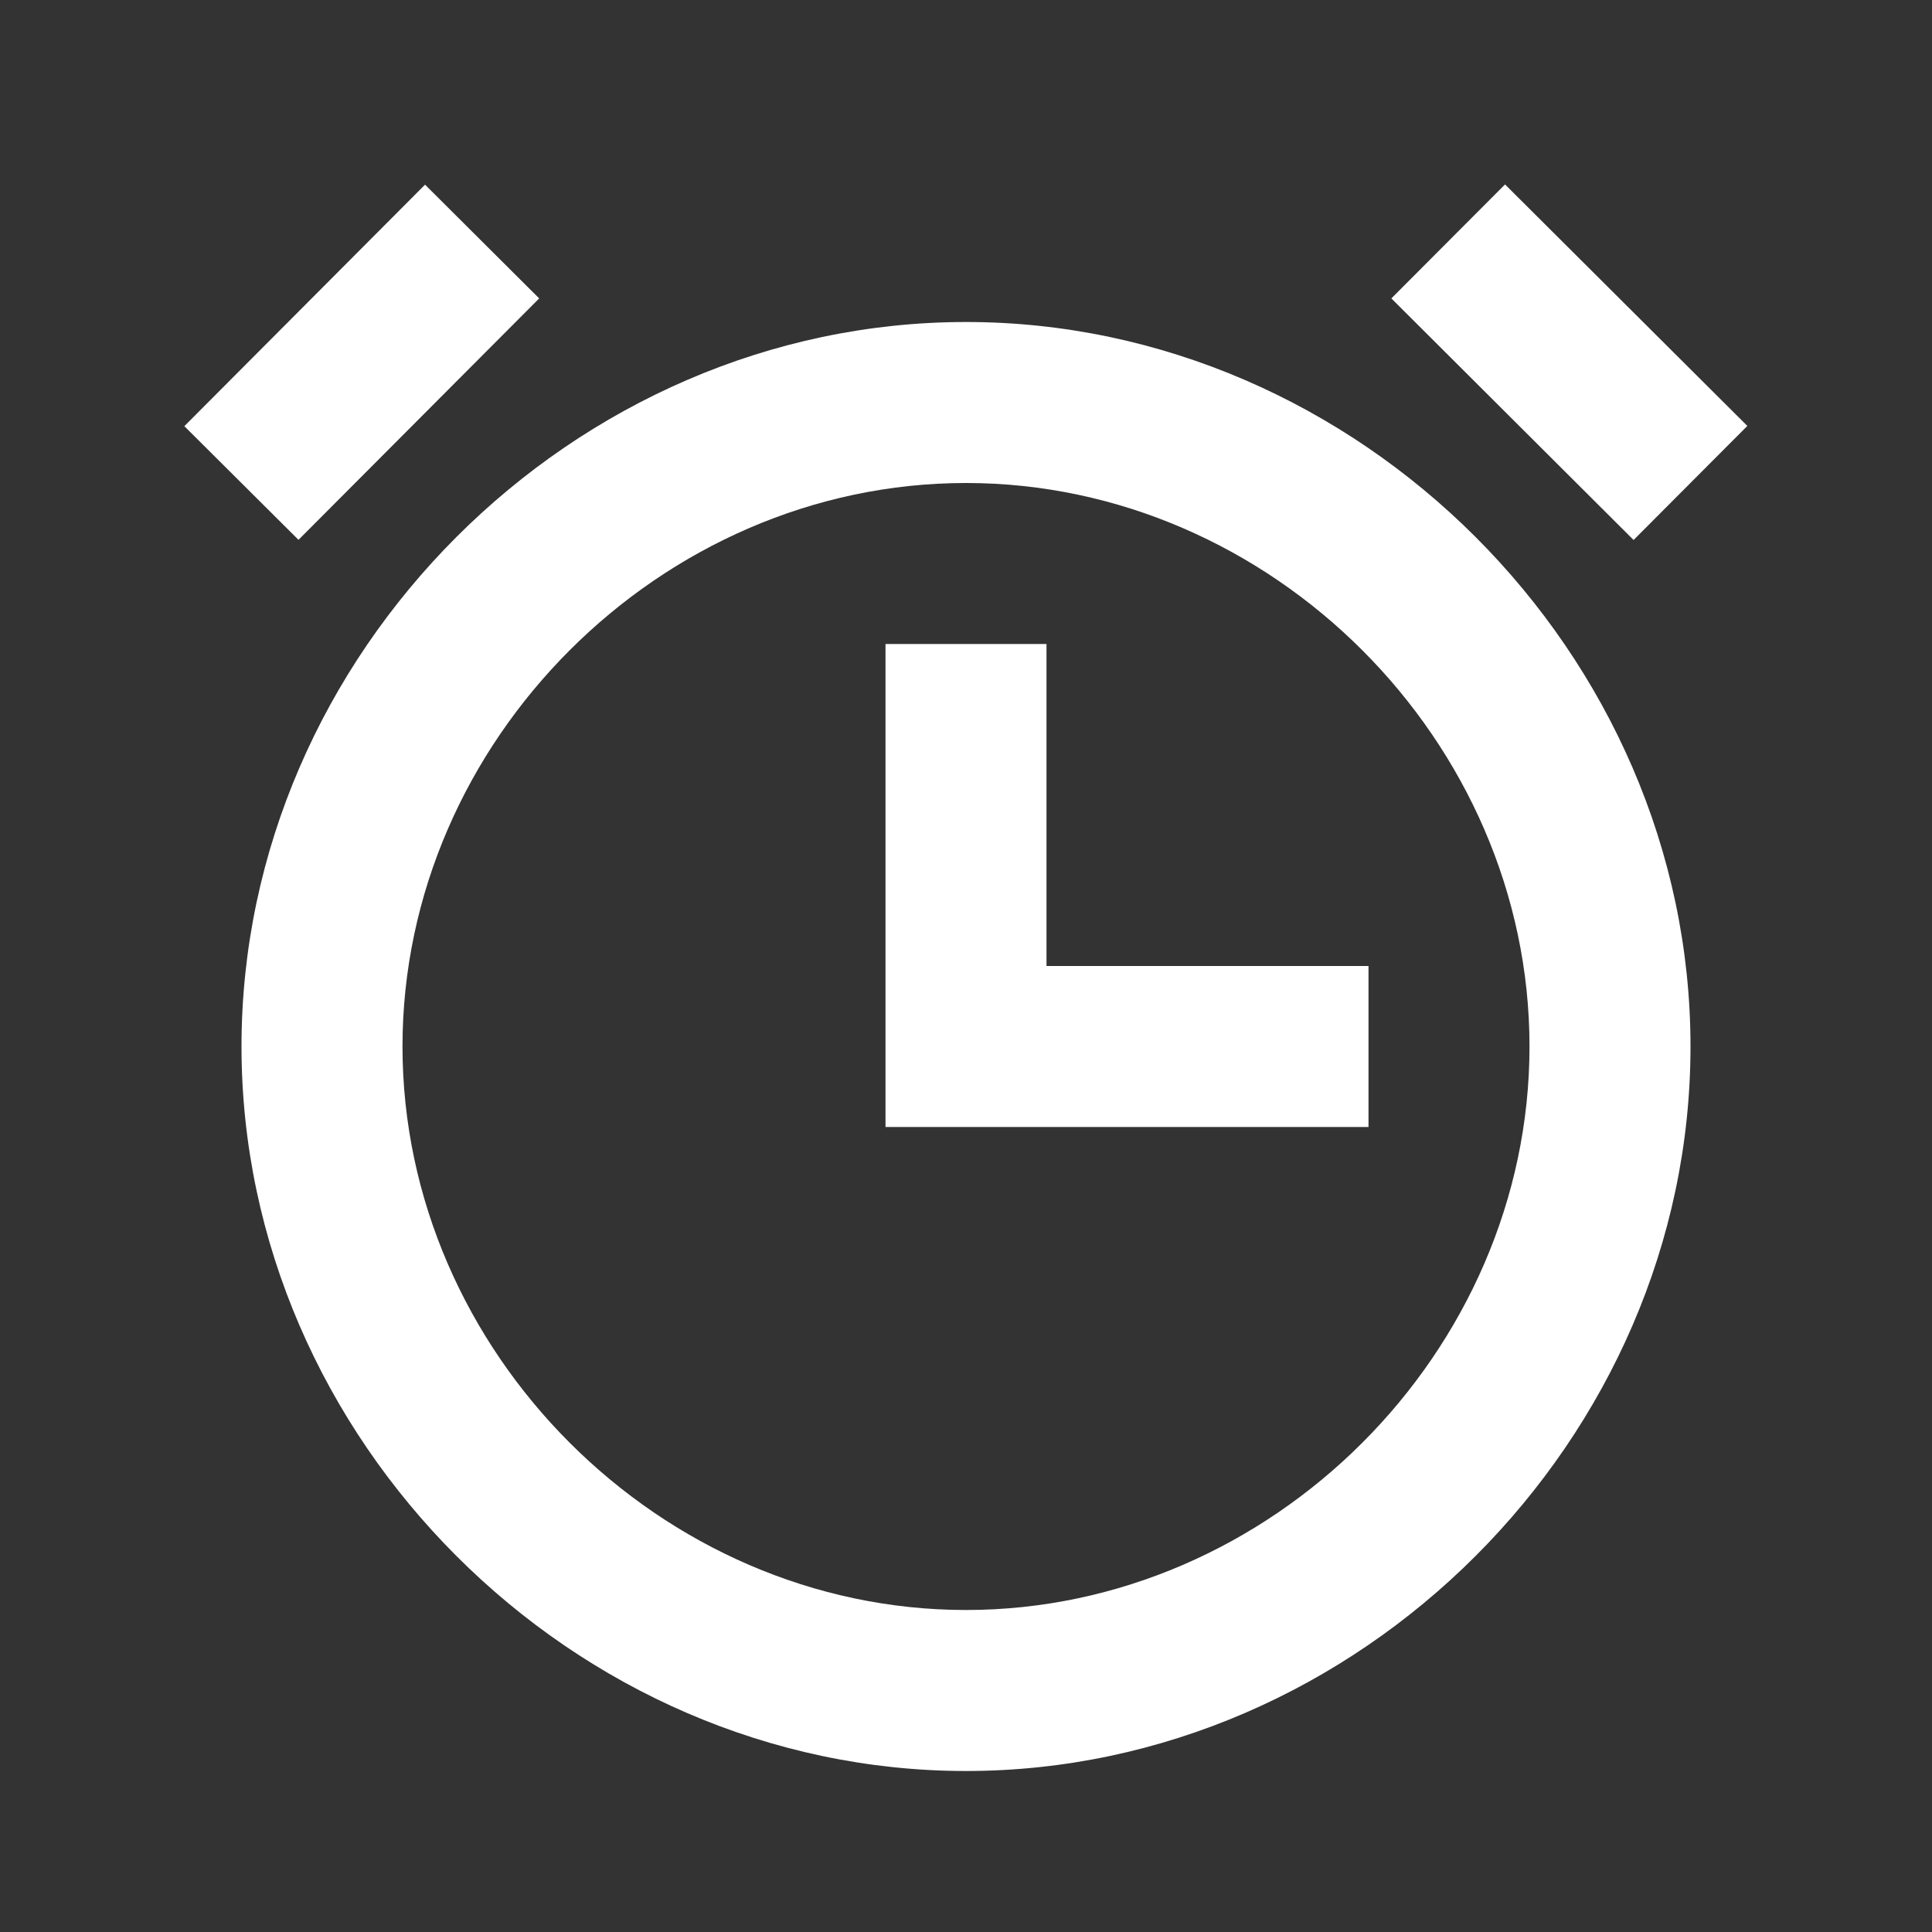
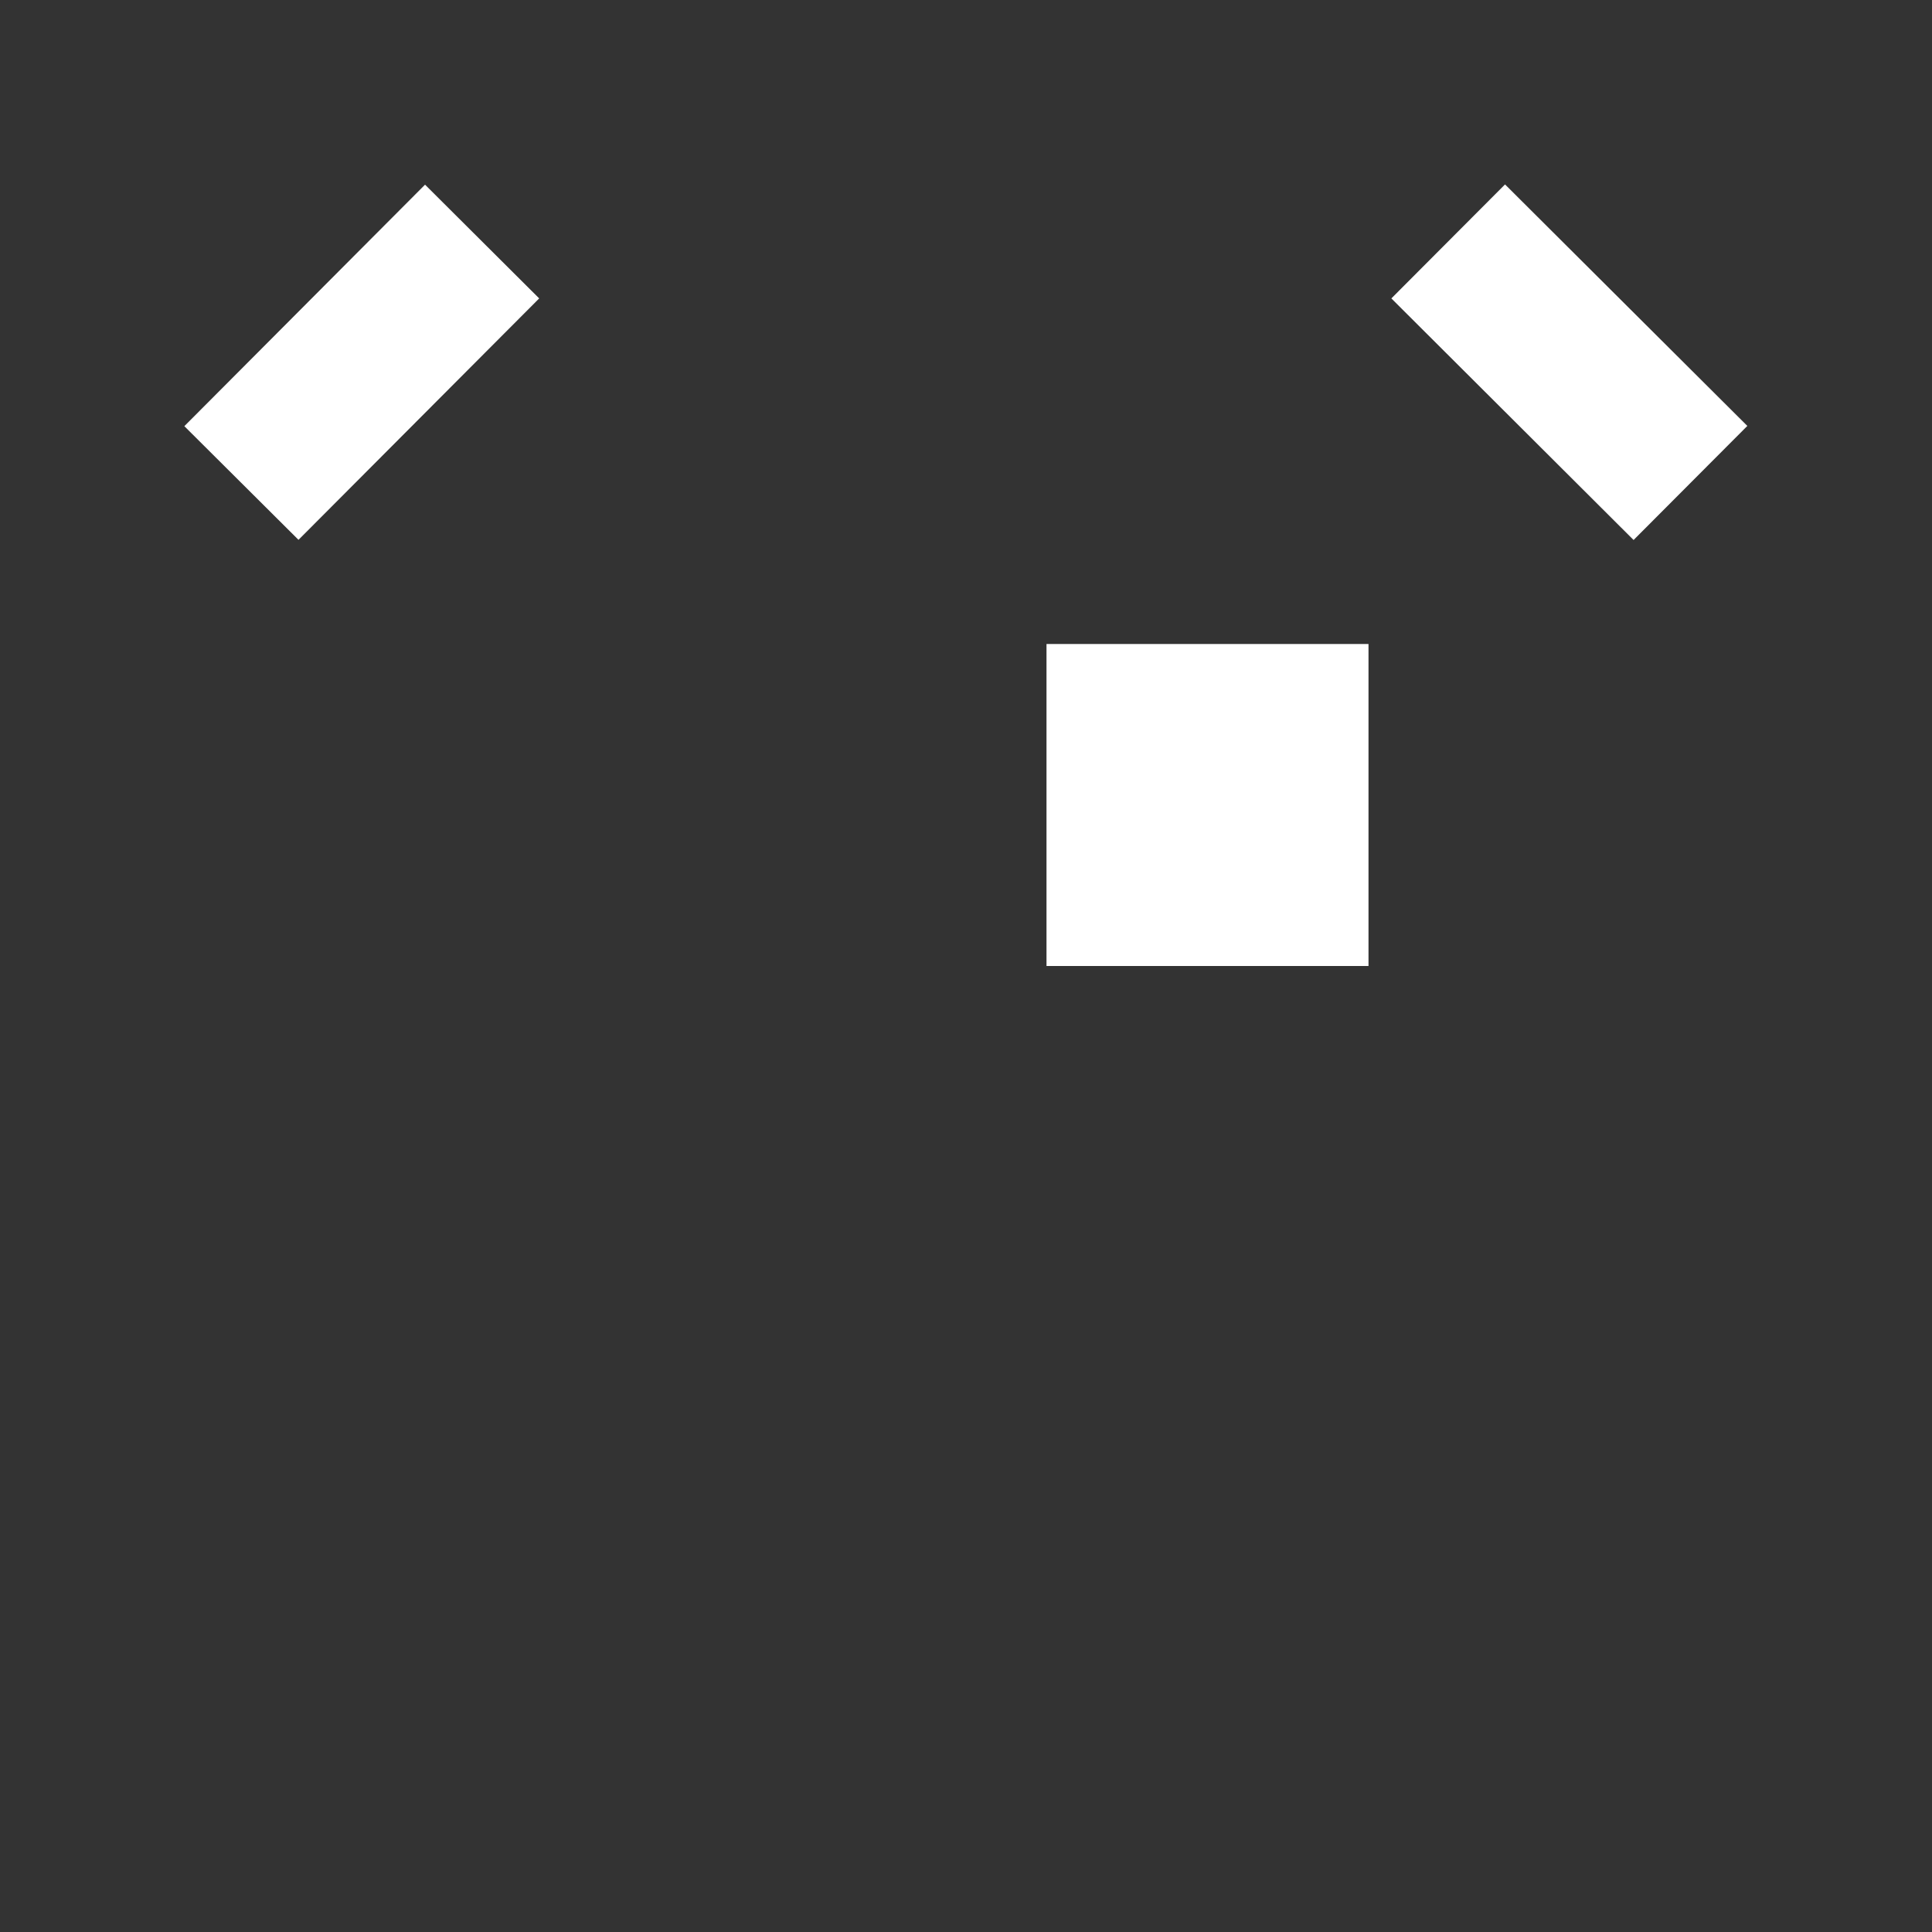
<svg xmlns="http://www.w3.org/2000/svg" width="48" height="48" viewBox="0 0 48 48" fill="none">
  <rect x="0" y="0" width="48" height="48" fill="#333333" stroke="none" />
-   <path d="M24 8C14.242 8 6 16.242 6 26C6 35.758 14.242 44 24 44C33.758 44 42 35.758 42 26C42 16.242 33.758 8 24 8ZM24 40C16.412 40 10 33.588 10 26C10 18.412 16.412 12 24 12C31.588 12 38 18.412 38 26C38 33.588 31.588 40 24 40Z" fill="white" />
-   <path d="M26 24V16H22V28H34V24H26ZM34.568 7.414L37.392 4.582L43.412 10.582L40.586 13.416L34.568 7.414ZM13.396 7.414L7.416 13.412L4.58 10.588L10.56 4.588L13.396 7.414Z" fill="white" />
+   <path d="M26 24V16H22H34V24H26ZM34.568 7.414L37.392 4.582L43.412 10.582L40.586 13.416L34.568 7.414ZM13.396 7.414L7.416 13.412L4.58 10.588L10.56 4.588L13.396 7.414Z" fill="white" />
</svg>